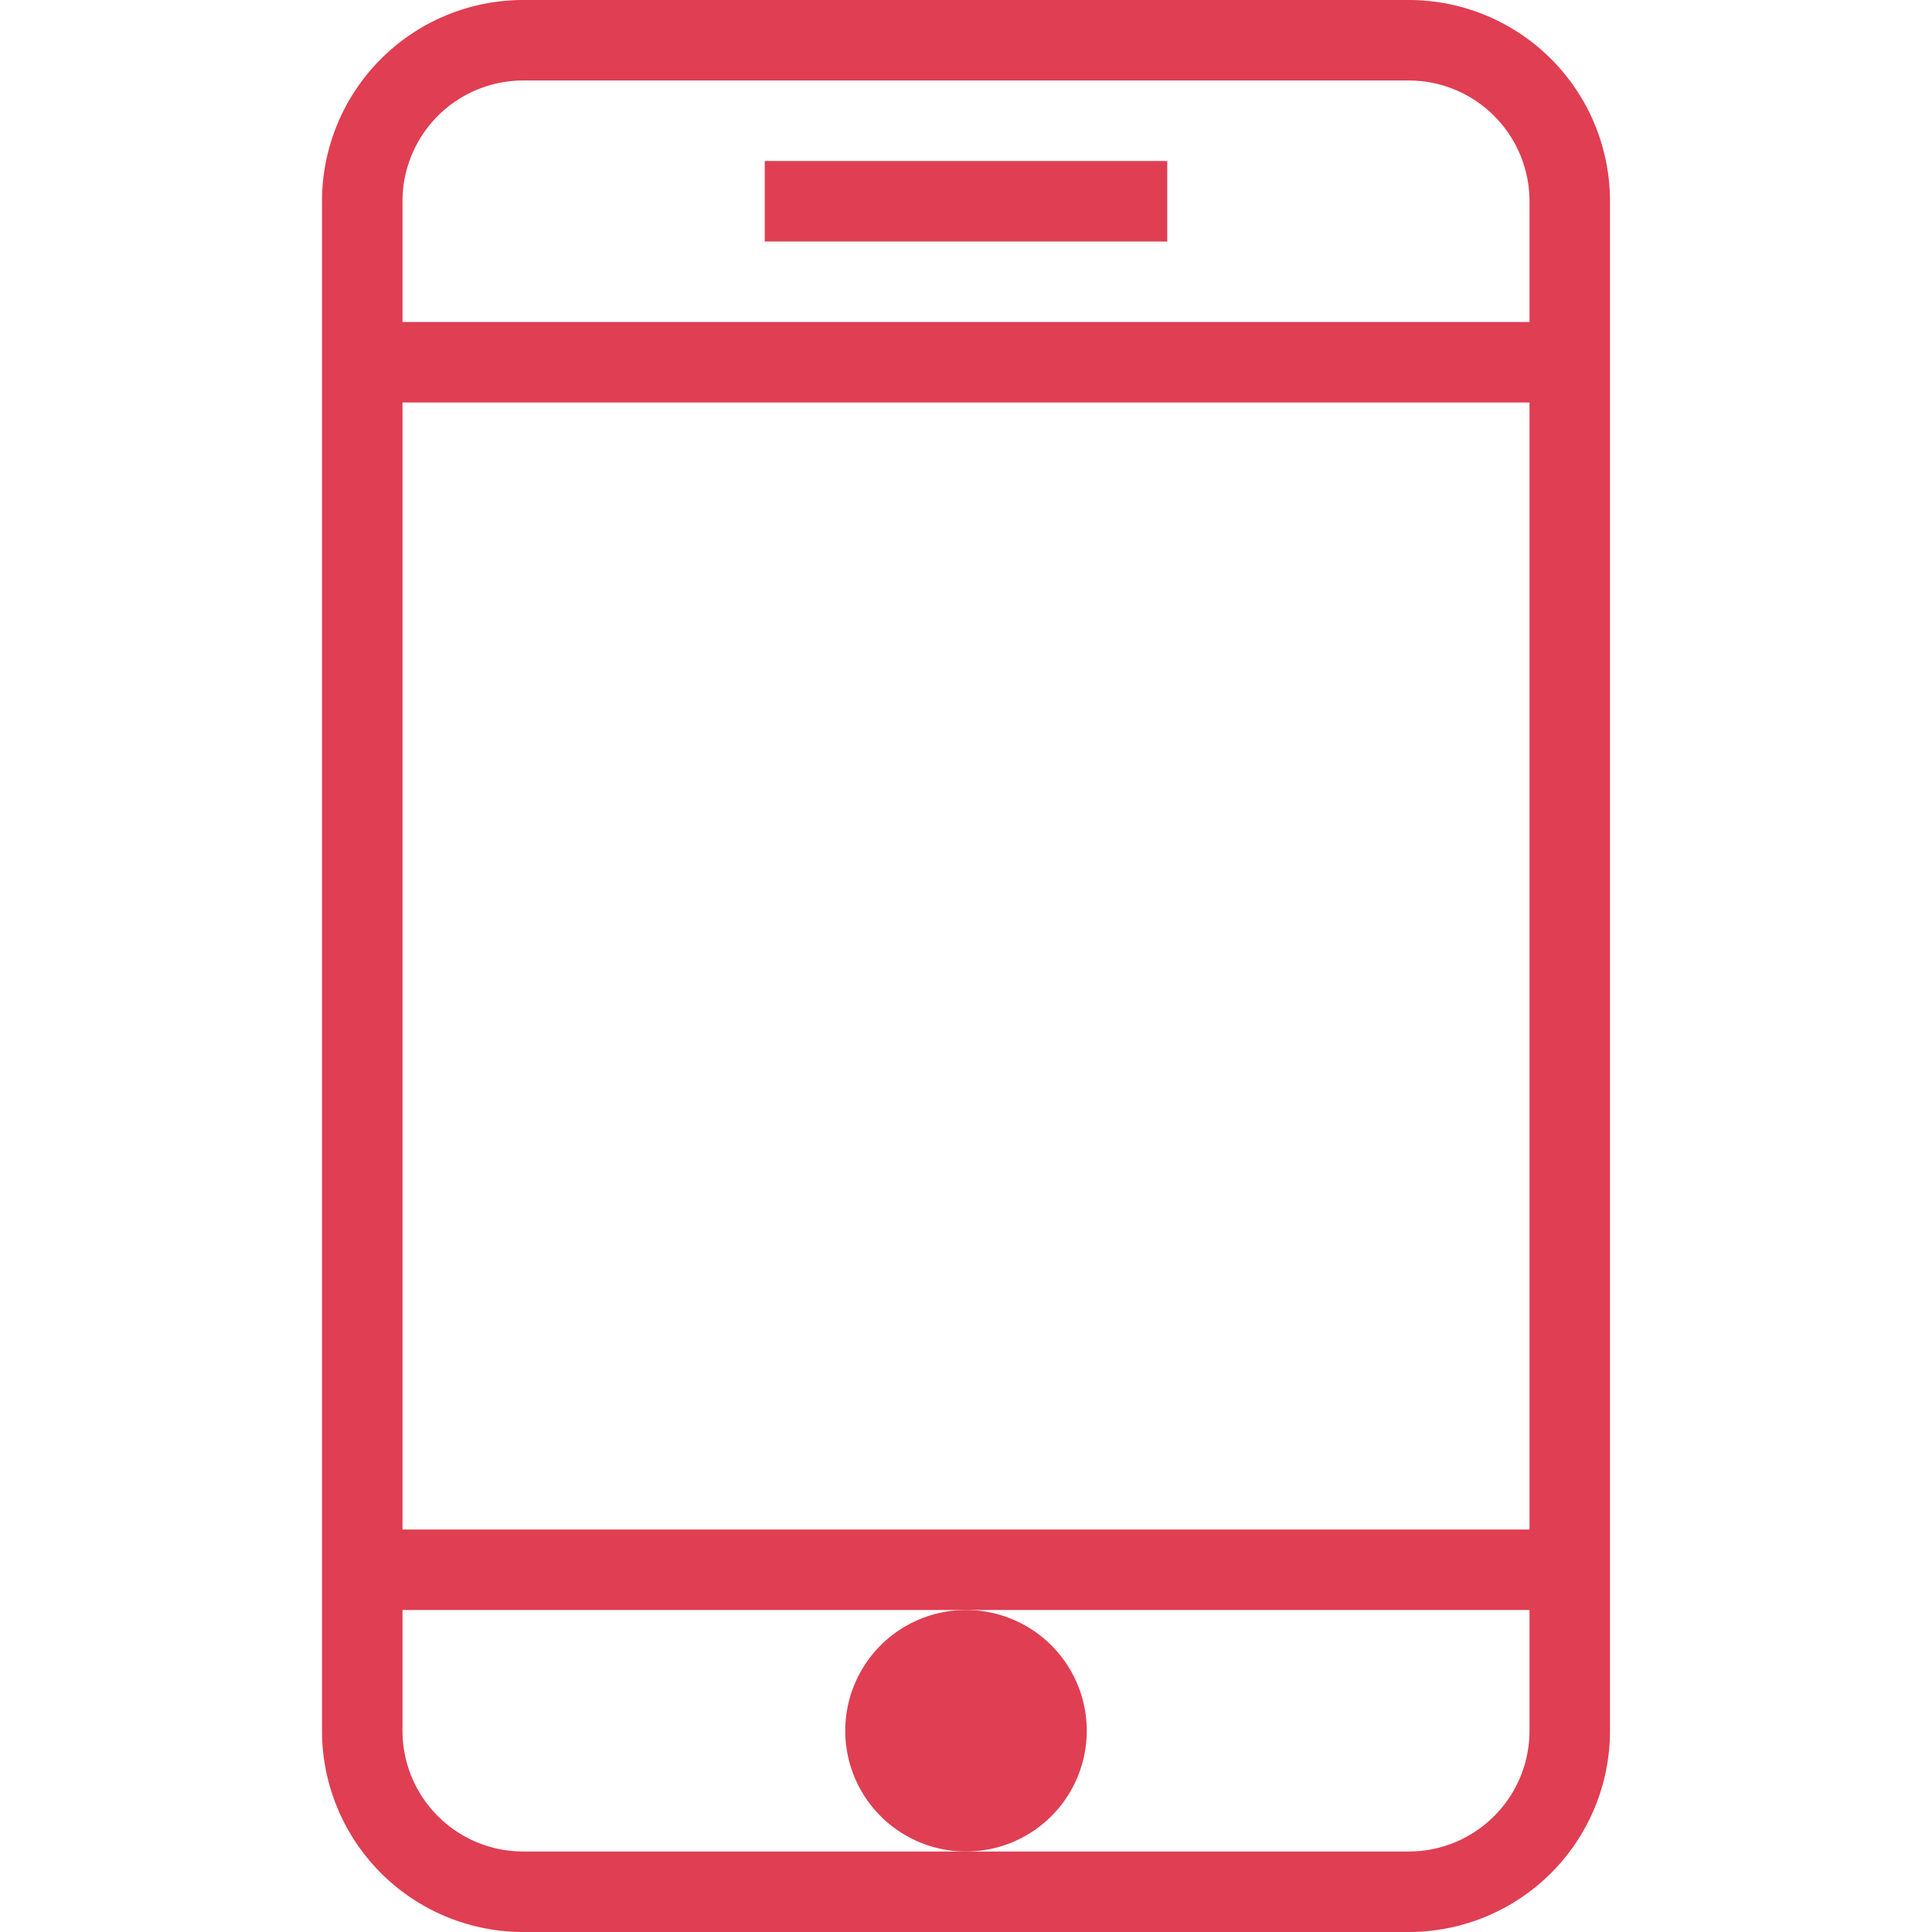
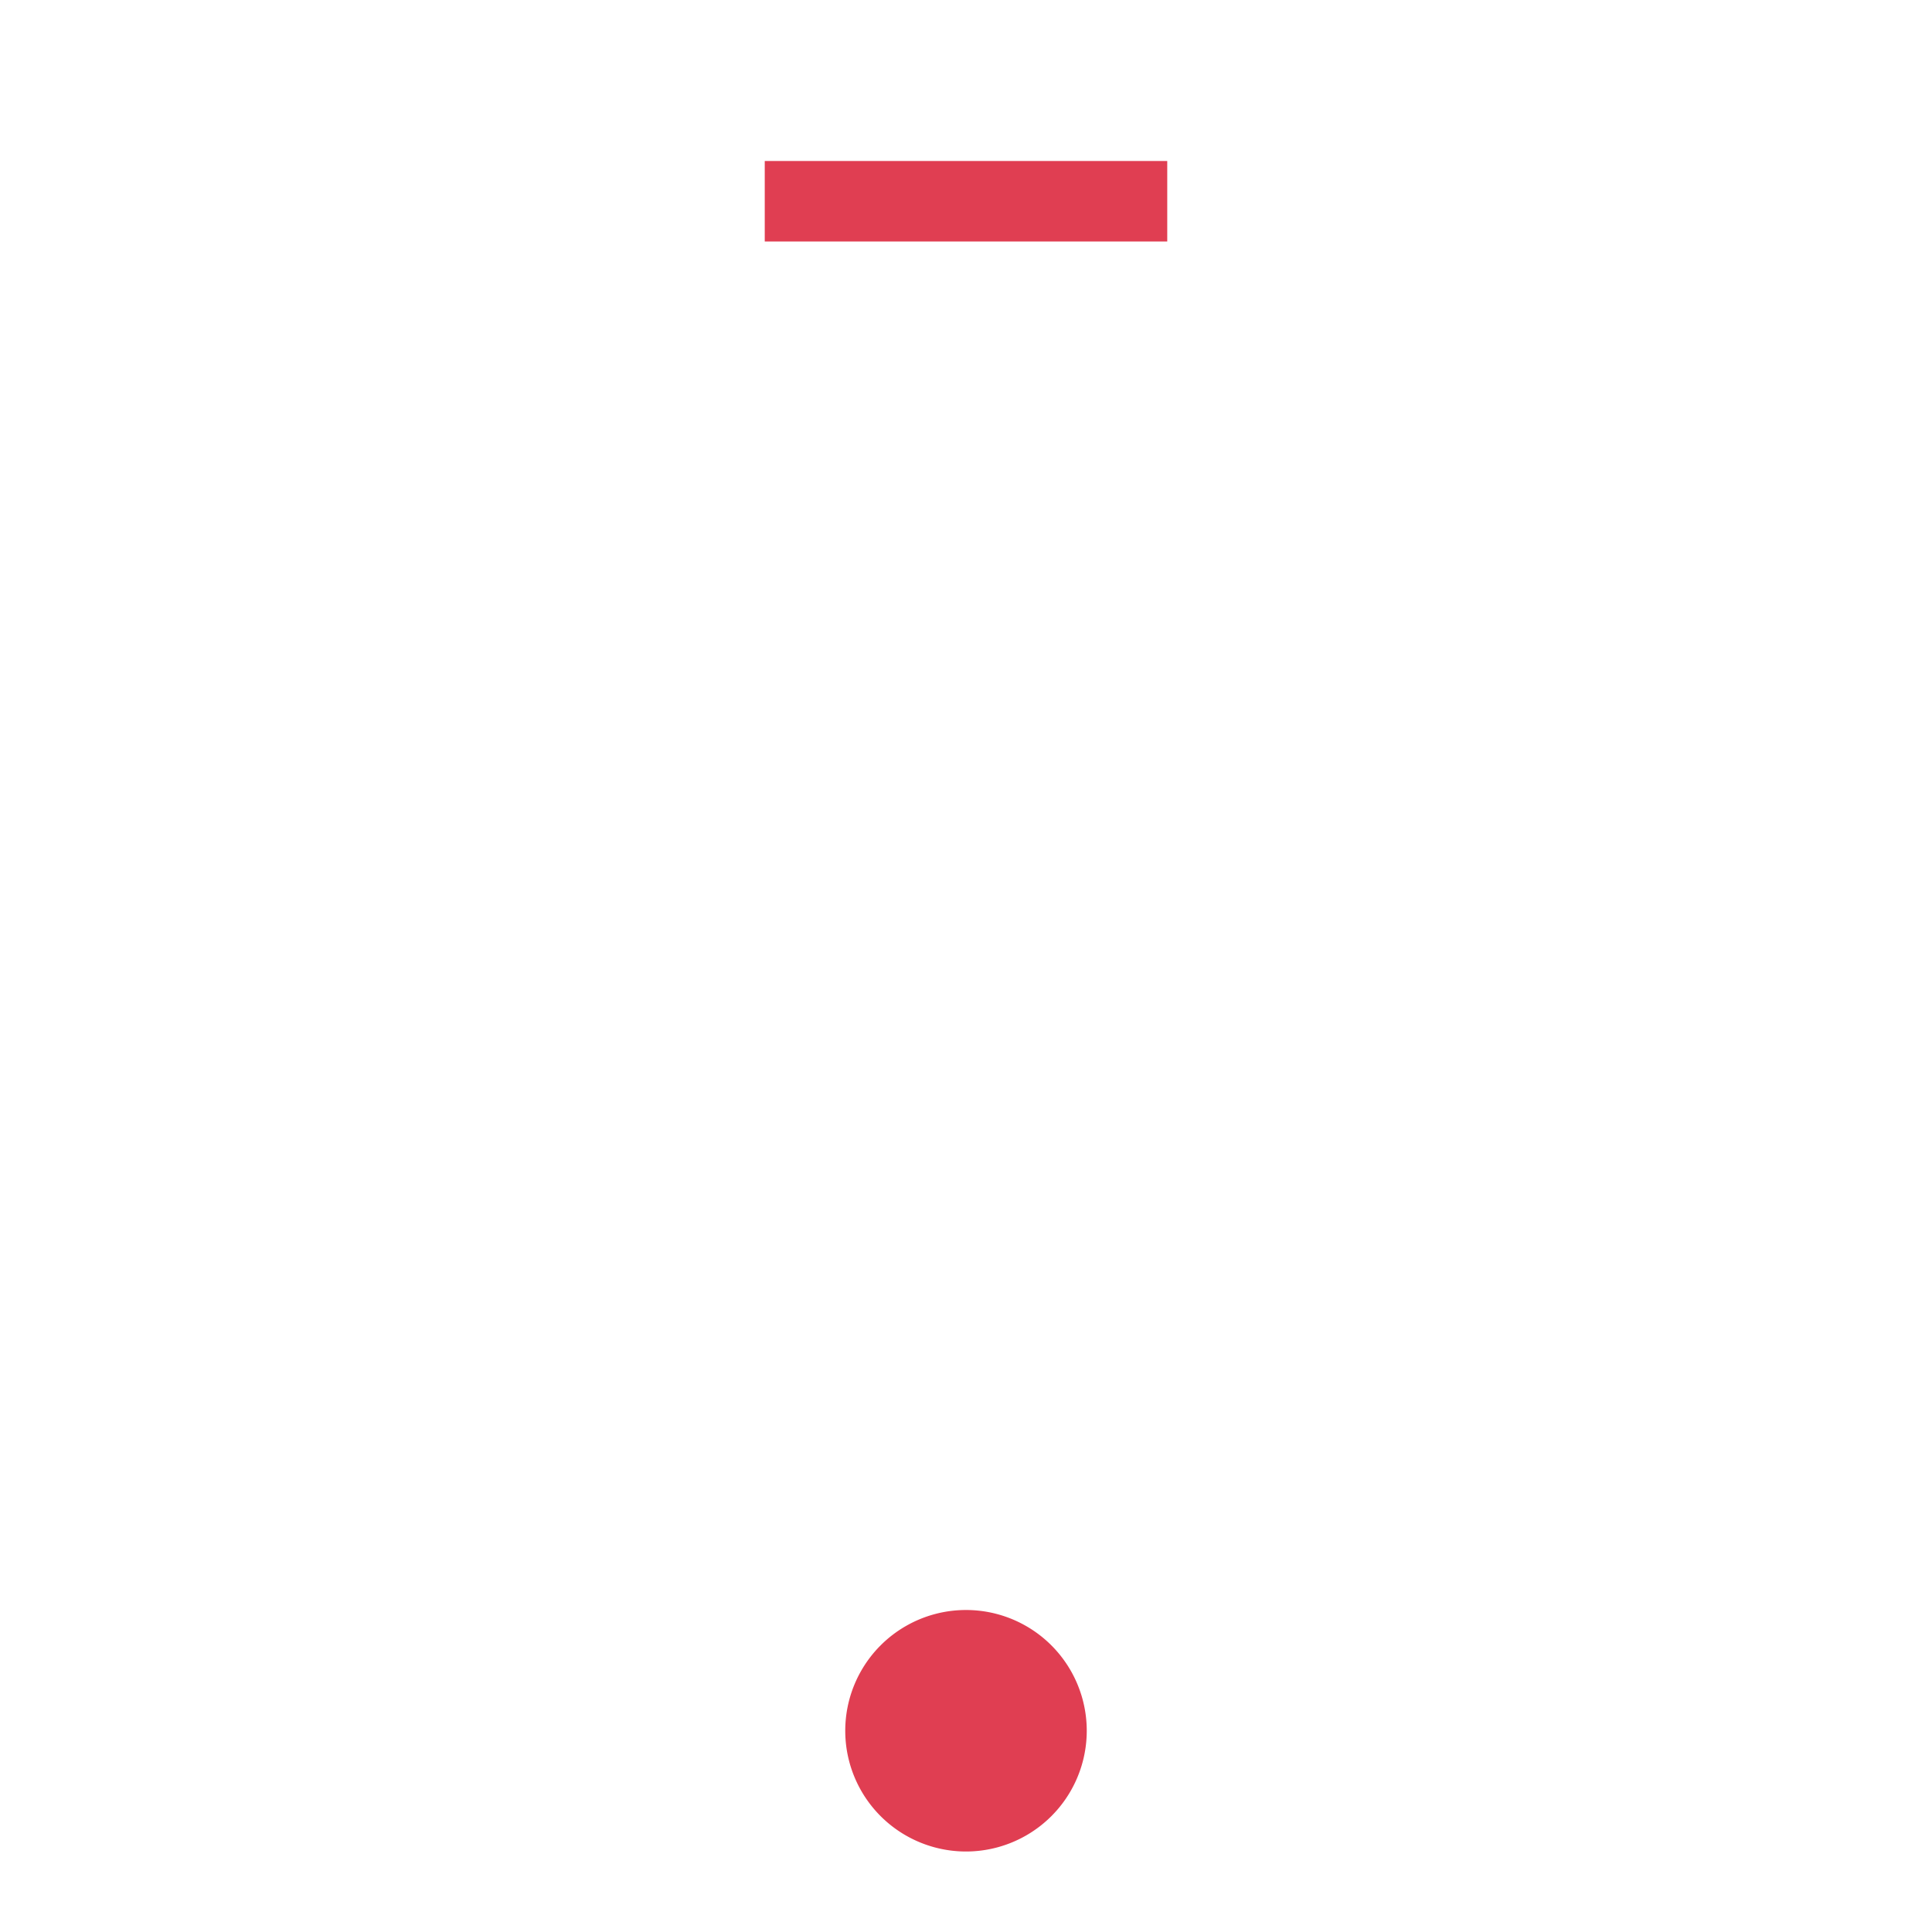
<svg xmlns="http://www.w3.org/2000/svg" viewBox="0 0 48 48" style="stroke: #e03e52;">
  <g stroke-width="2" fill="none" fill-rule="evenodd">
-     <path d="M39 43a4 4 0 0 1-4 4H13a4 4 0 0 1-4-4V5a4 4 0 0 1 4-4h22a4 4 0 0 1 4 4v38zm0-34H9m30 30H9" />
    <path d="M24 41a2 2 0 1 0 0 4 2 2 0 0 0 0-4" fill="#e03e52" />
    <path d="M19 5h10" />
  </g>
</svg>